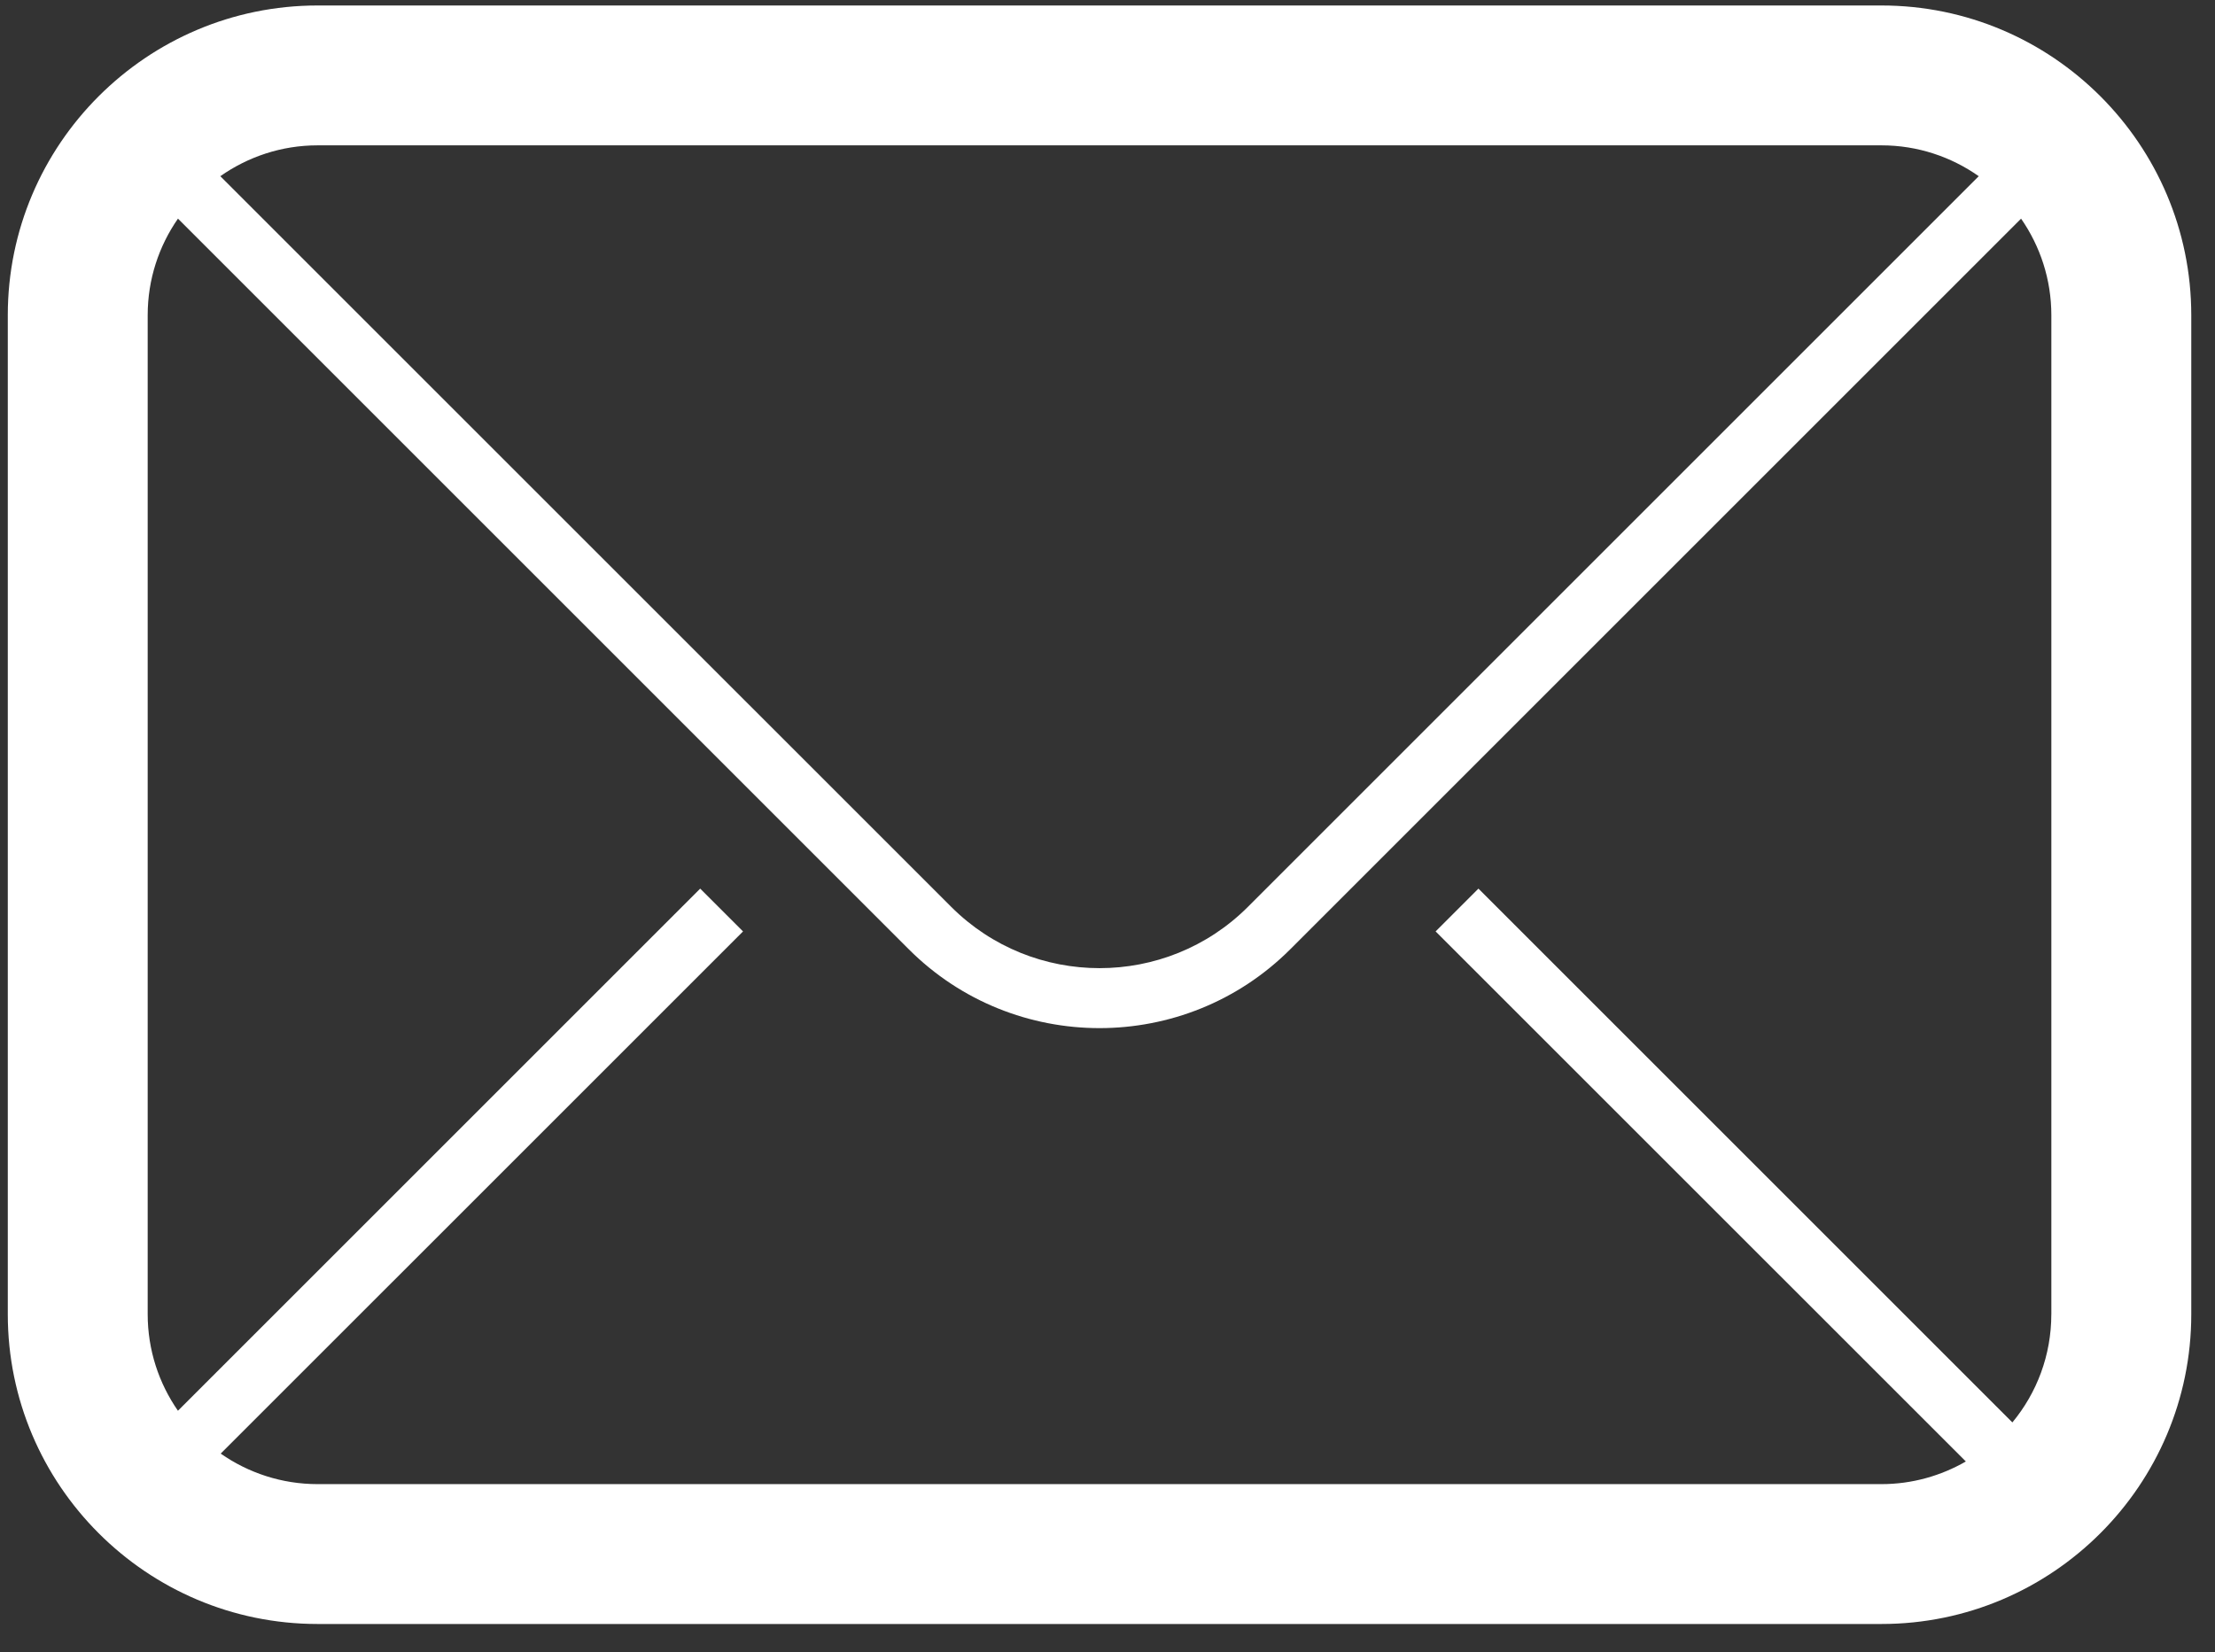
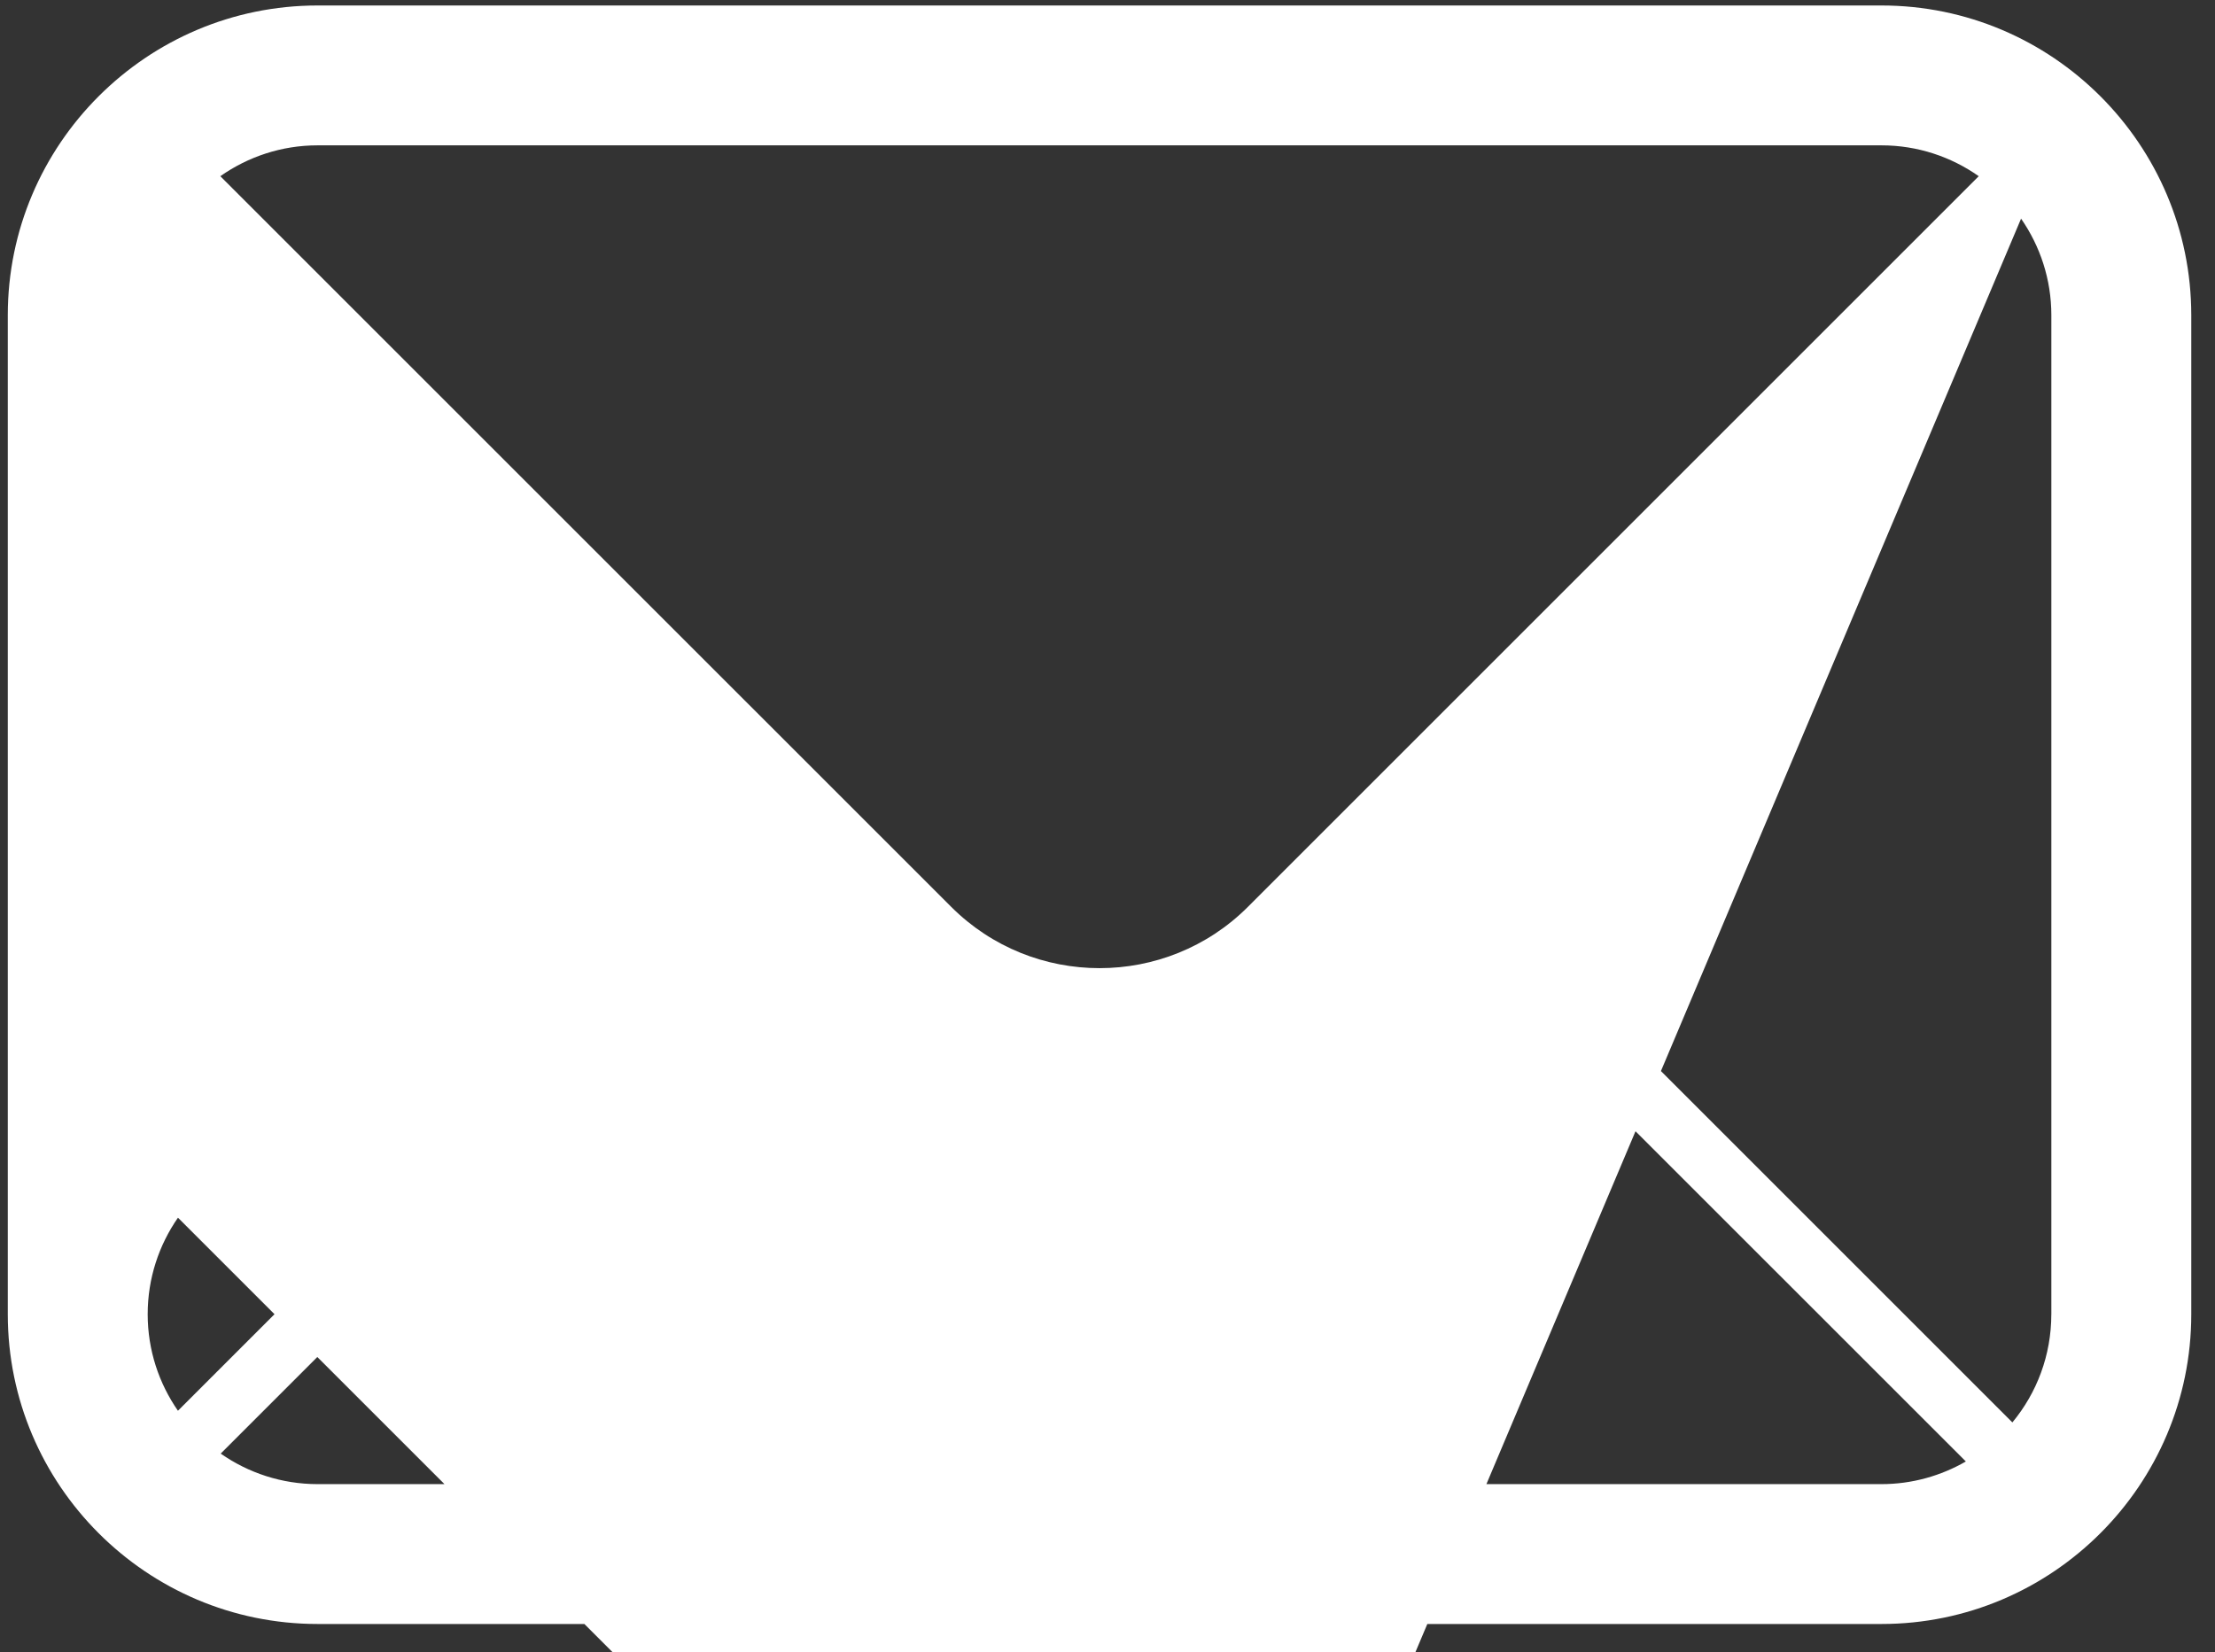
<svg xmlns="http://www.w3.org/2000/svg" version="1.1" id="Layer_1" x="0px" y="0px" width="80.75px" height="60.25px" viewBox="0 0 80.75 60.25" enable-background="new 0 0 80.75 60.25" xml:space="preserve">
  <rect x="0" y="0" width="80.75" height="60.25" fill="#333333" stroke="none" />
  <g>
-     <path fill="#FFFFFF" d="M74.783,47.924c0,1.497-0.531,2.872-1.42,3.944L53.898,32.403l-1.561,1.561l19.33,19.328   c-0.908,0.522-1.957,0.826-3.076,0.826H11.578c-1.312,0-2.529-0.413-3.532-1.113l19.042-19.041l-1.562-1.561L6.487,51.442   c-0.693-1-1.103-2.211-1.103-3.519v-36.43c0-1.308,0.409-2.52,1.104-3.521l26.641,26.641c1.917,1.918,4.436,2.877,6.955,2.877   s5.038-0.959,6.956-2.877L73.68,7.973c0.695,1,1.104,2.213,1.104,3.521V47.924z M11.578,5.3h57.014   c1.318,0,2.541,0.419,3.545,1.125L45.495,33.067c-2.982,2.982-7.836,2.982-10.819,0L8.032,6.425C9.038,5.719,10.258,5.3,11.578,5.3    M68.592,0.2H11.578C5.35,0.2,0.284,5.266,0.284,11.494v36.43c0,6.229,5.066,11.294,11.294,11.294h57.014   c6.227,0,11.293-5.066,11.293-11.294v-36.43C79.885,5.266,74.818,0.2,68.592,0.2" />
+     <path fill="#FFFFFF" d="M74.783,47.924c0,1.497-0.531,2.872-1.42,3.944L53.898,32.403l-1.561,1.561l19.33,19.328   c-0.908,0.522-1.957,0.826-3.076,0.826H11.578c-1.312,0-2.529-0.413-3.532-1.113l19.042-19.041l-1.562-1.561L6.487,51.442   c-0.693-1-1.103-2.211-1.103-3.519c0-1.308,0.409-2.52,1.104-3.521l26.641,26.641c1.917,1.918,4.436,2.877,6.955,2.877   s5.038-0.959,6.956-2.877L73.68,7.973c0.695,1,1.104,2.213,1.104,3.521V47.924z M11.578,5.3h57.014   c1.318,0,2.541,0.419,3.545,1.125L45.495,33.067c-2.982,2.982-7.836,2.982-10.819,0L8.032,6.425C9.038,5.719,10.258,5.3,11.578,5.3    M68.592,0.2H11.578C5.35,0.2,0.284,5.266,0.284,11.494v36.43c0,6.229,5.066,11.294,11.294,11.294h57.014   c6.227,0,11.293-5.066,11.293-11.294v-36.43C79.885,5.266,74.818,0.2,68.592,0.2" />
  </g>
</svg>